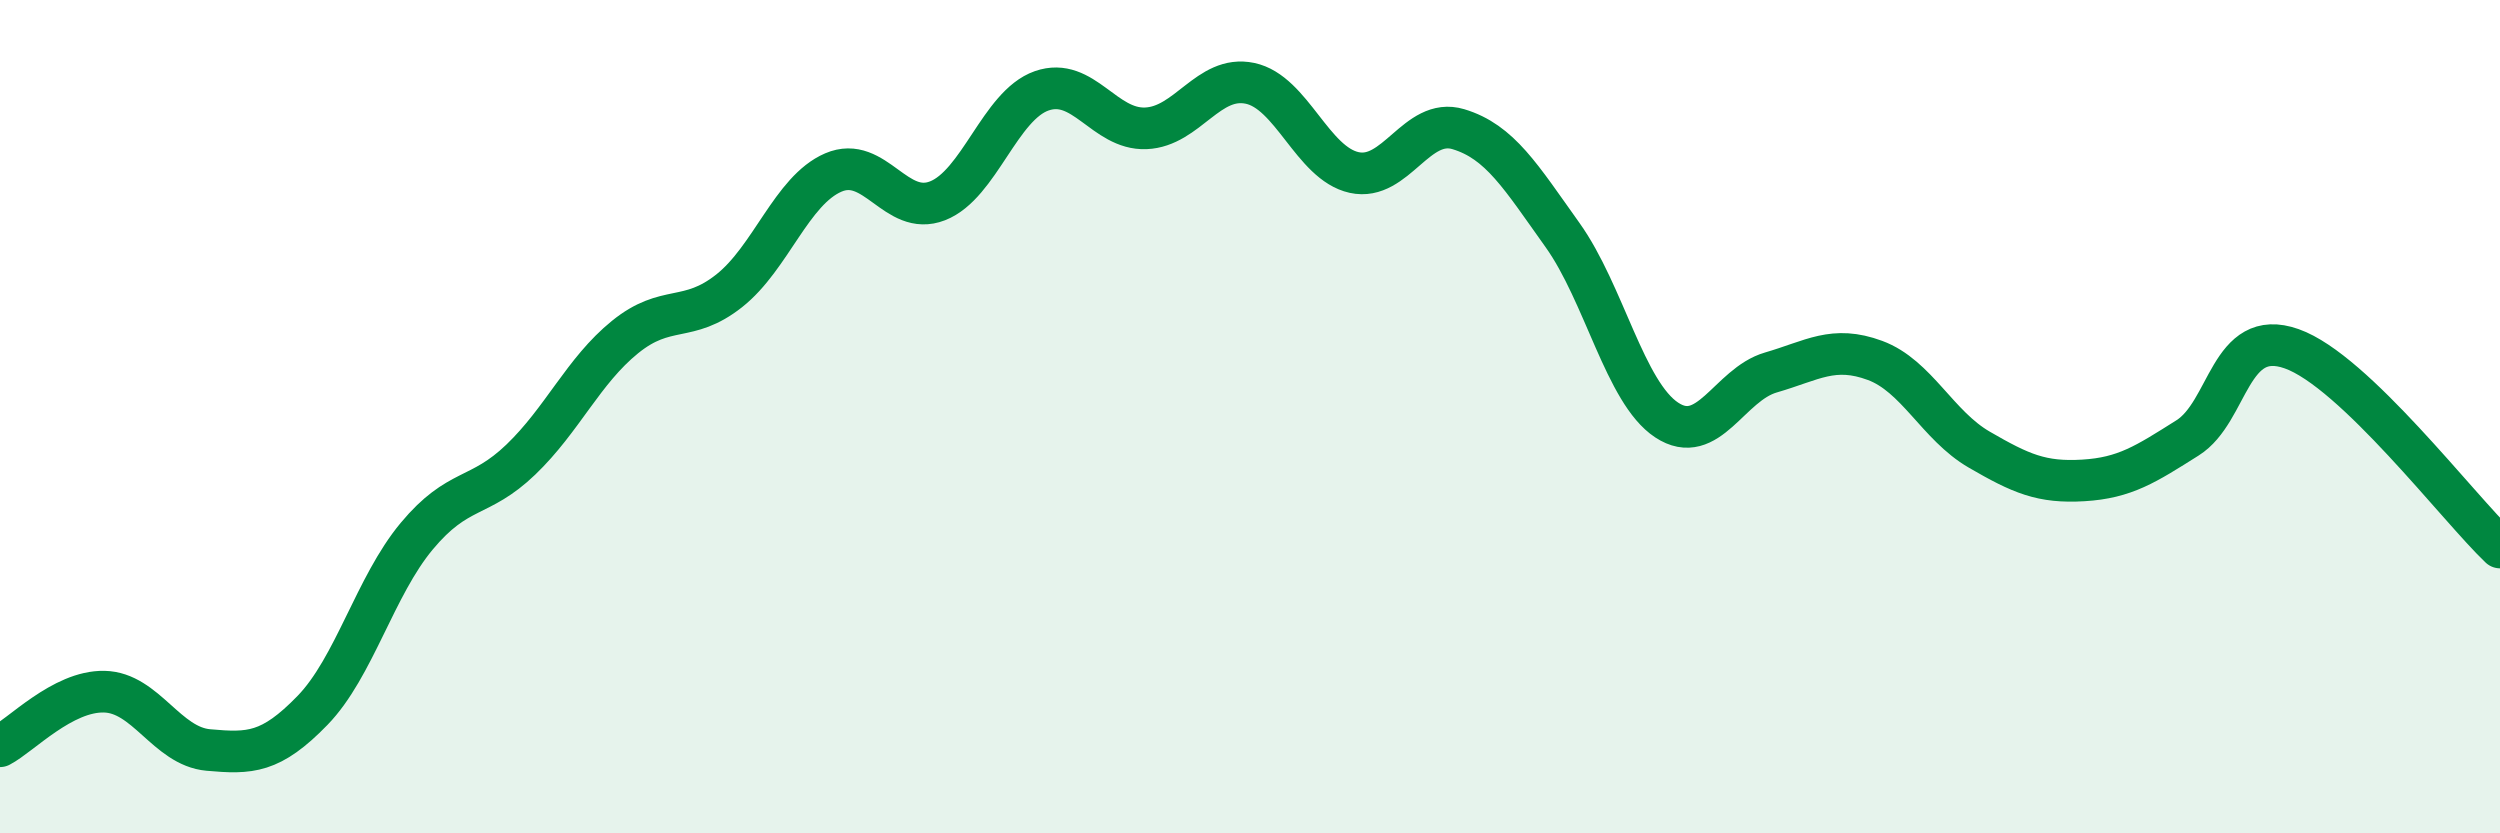
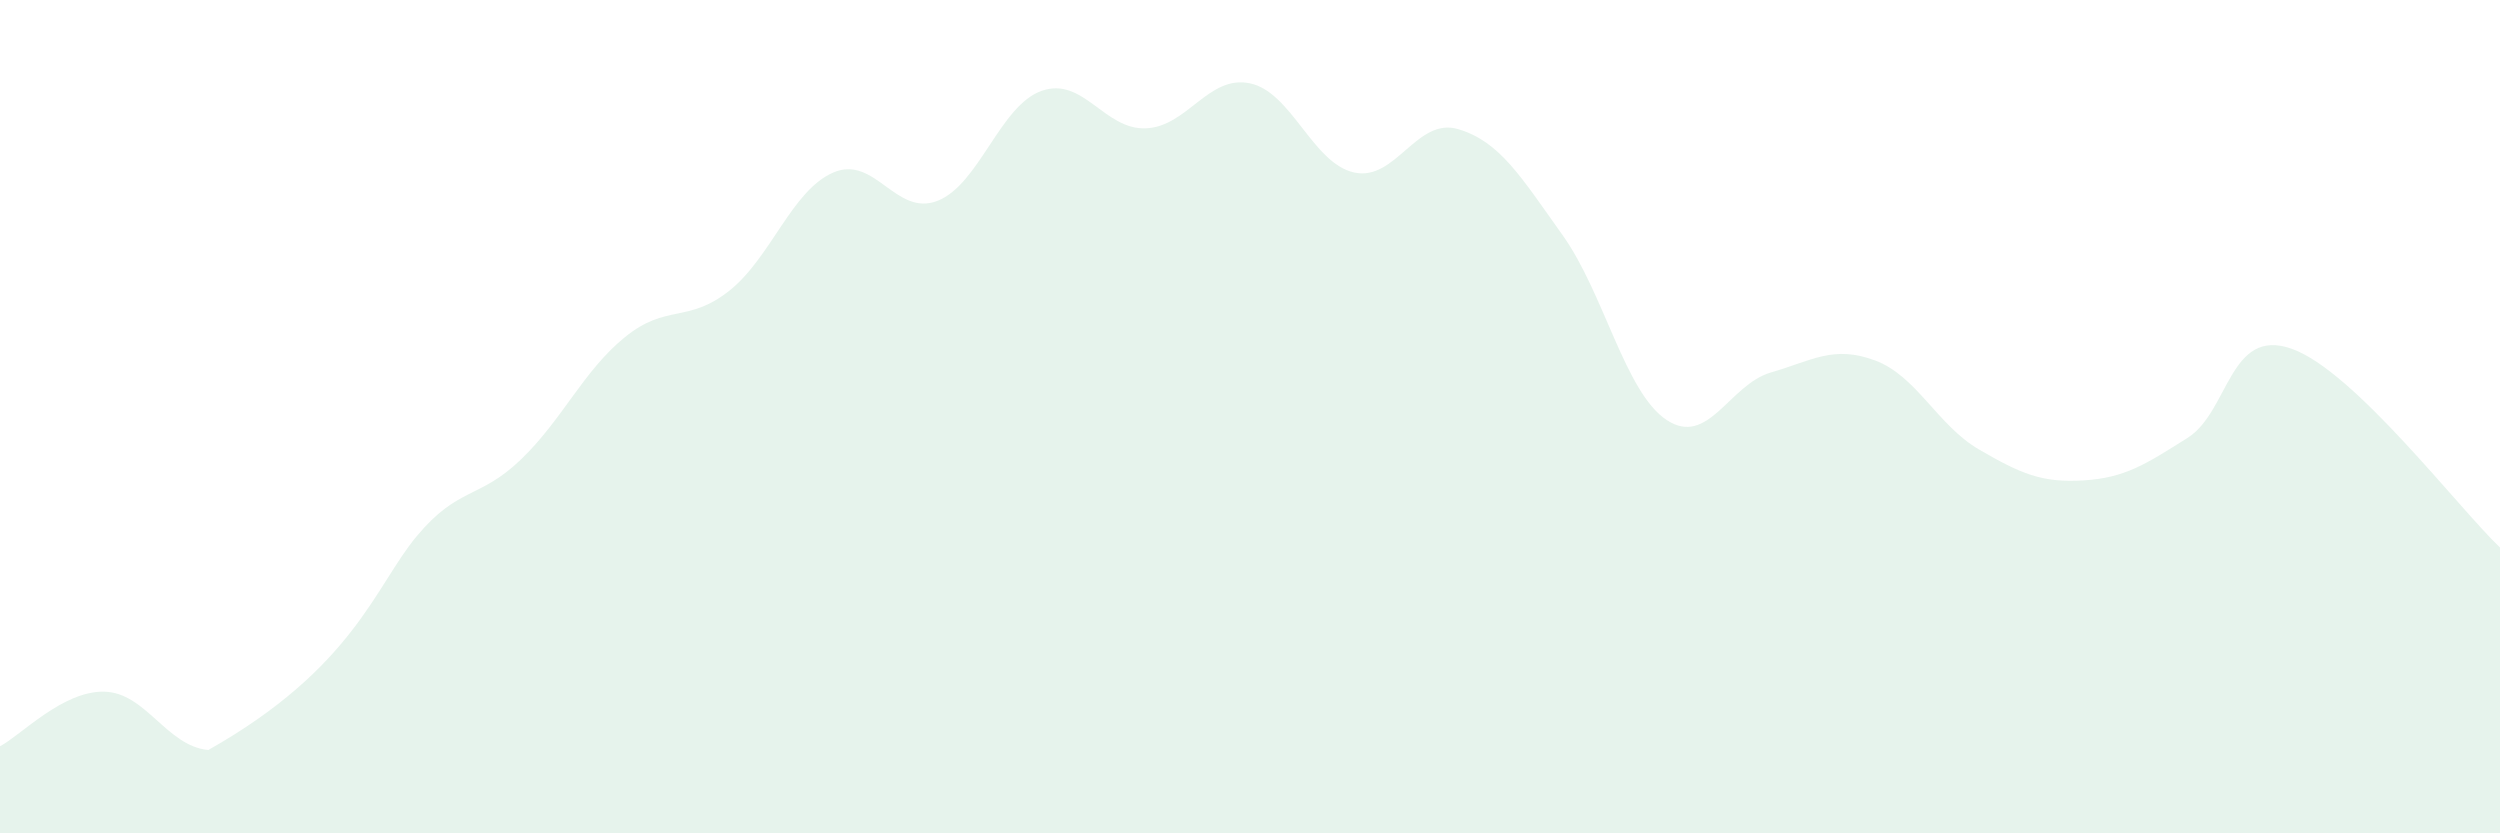
<svg xmlns="http://www.w3.org/2000/svg" width="60" height="20" viewBox="0 0 60 20">
-   <path d="M 0,17.91 C 0.5,17.65 1.5,16.58 2.5,16.6 C 3.5,16.62 4,17.91 5,18 C 6,18.09 6.5,18.08 7.5,17.05 C 8.5,16.02 9,14.07 10,12.87 C 11,11.67 11.5,11.99 12.5,11.03 C 13.5,10.07 14,8.9 15,8.09 C 16,7.28 16.5,7.77 17.5,6.98 C 18.5,6.19 19,4.57 20,4.14 C 21,3.71 21.5,5.21 22.5,4.82 C 23.5,4.43 24,2.53 25,2.18 C 26,1.83 26.5,3.12 27.5,3.08 C 28.5,3.04 29,1.79 30,2 C 31,2.21 31.5,3.92 32.5,4.14 C 33.5,4.36 34,2.8 35,3.1 C 36,3.4 36.5,4.24 37.5,5.64 C 38.5,7.04 39,9.42 40,10.08 C 41,10.74 41.5,9.23 42.5,8.94 C 43.5,8.65 44,8.28 45,8.65 C 46,9.02 46.5,10.21 47.5,10.79 C 48.5,11.37 49,11.59 50,11.53 C 51,11.47 51.5,11.14 52.5,10.51 C 53.5,9.88 53.5,7.84 55,8.37 C 56.5,8.9 59,12.19 60,13.14L60 20L0 20Z" fill="#008740" opacity="0.1" stroke-linecap="round" stroke-linejoin="round" />
-   <path d="M 0,17.91 C 0.5,17.65 1.5,16.58 2.5,16.6 C 3.5,16.62 4,17.91 5,18 C 6,18.09 6.5,18.08 7.5,17.05 C 8.5,16.02 9,14.07 10,12.87 C 11,11.67 11.5,11.99 12.5,11.03 C 13.5,10.07 14,8.9 15,8.09 C 16,7.28 16.5,7.77 17.5,6.98 C 18.5,6.19 19,4.57 20,4.14 C 21,3.71 21.5,5.21 22.5,4.82 C 23.5,4.43 24,2.53 25,2.18 C 26,1.83 26.5,3.12 27.5,3.08 C 28.5,3.04 29,1.79 30,2 C 31,2.21 31.5,3.92 32.5,4.14 C 33.5,4.36 34,2.8 35,3.1 C 36,3.4 36.5,4.24 37.5,5.64 C 38.5,7.04 39,9.42 40,10.08 C 41,10.74 41.5,9.23 42.5,8.94 C 43.5,8.65 44,8.28 45,8.65 C 46,9.02 46.5,10.21 47.5,10.79 C 48.5,11.37 49,11.59 50,11.53 C 51,11.47 51.5,11.14 52.5,10.51 C 53.5,9.88 53.5,7.84 55,8.37 C 56.5,8.9 59,12.19 60,13.14" stroke="#008740" stroke-width="1" fill="none" stroke-linecap="round" stroke-linejoin="round" />
+   <path d="M 0,17.91 C 0.5,17.65 1.5,16.58 2.5,16.6 C 3.5,16.62 4,17.91 5,18 C 8.5,16.02 9,14.07 10,12.87 C 11,11.67 11.5,11.99 12.5,11.03 C 13.5,10.07 14,8.9 15,8.09 C 16,7.28 16.5,7.77 17.5,6.98 C 18.5,6.19 19,4.57 20,4.14 C 21,3.71 21.5,5.21 22.5,4.82 C 23.5,4.43 24,2.53 25,2.18 C 26,1.83 26.5,3.12 27.5,3.08 C 28.5,3.04 29,1.79 30,2 C 31,2.21 31.5,3.92 32.5,4.14 C 33.5,4.36 34,2.8 35,3.1 C 36,3.4 36.5,4.24 37.5,5.64 C 38.5,7.04 39,9.42 40,10.08 C 41,10.74 41.5,9.23 42.5,8.94 C 43.5,8.65 44,8.28 45,8.65 C 46,9.02 46.5,10.21 47.5,10.79 C 48.5,11.37 49,11.59 50,11.53 C 51,11.47 51.5,11.14 52.5,10.51 C 53.5,9.88 53.5,7.84 55,8.37 C 56.5,8.9 59,12.19 60,13.14L60 20L0 20Z" fill="#008740" opacity="0.1" stroke-linecap="round" stroke-linejoin="round" />
</svg>